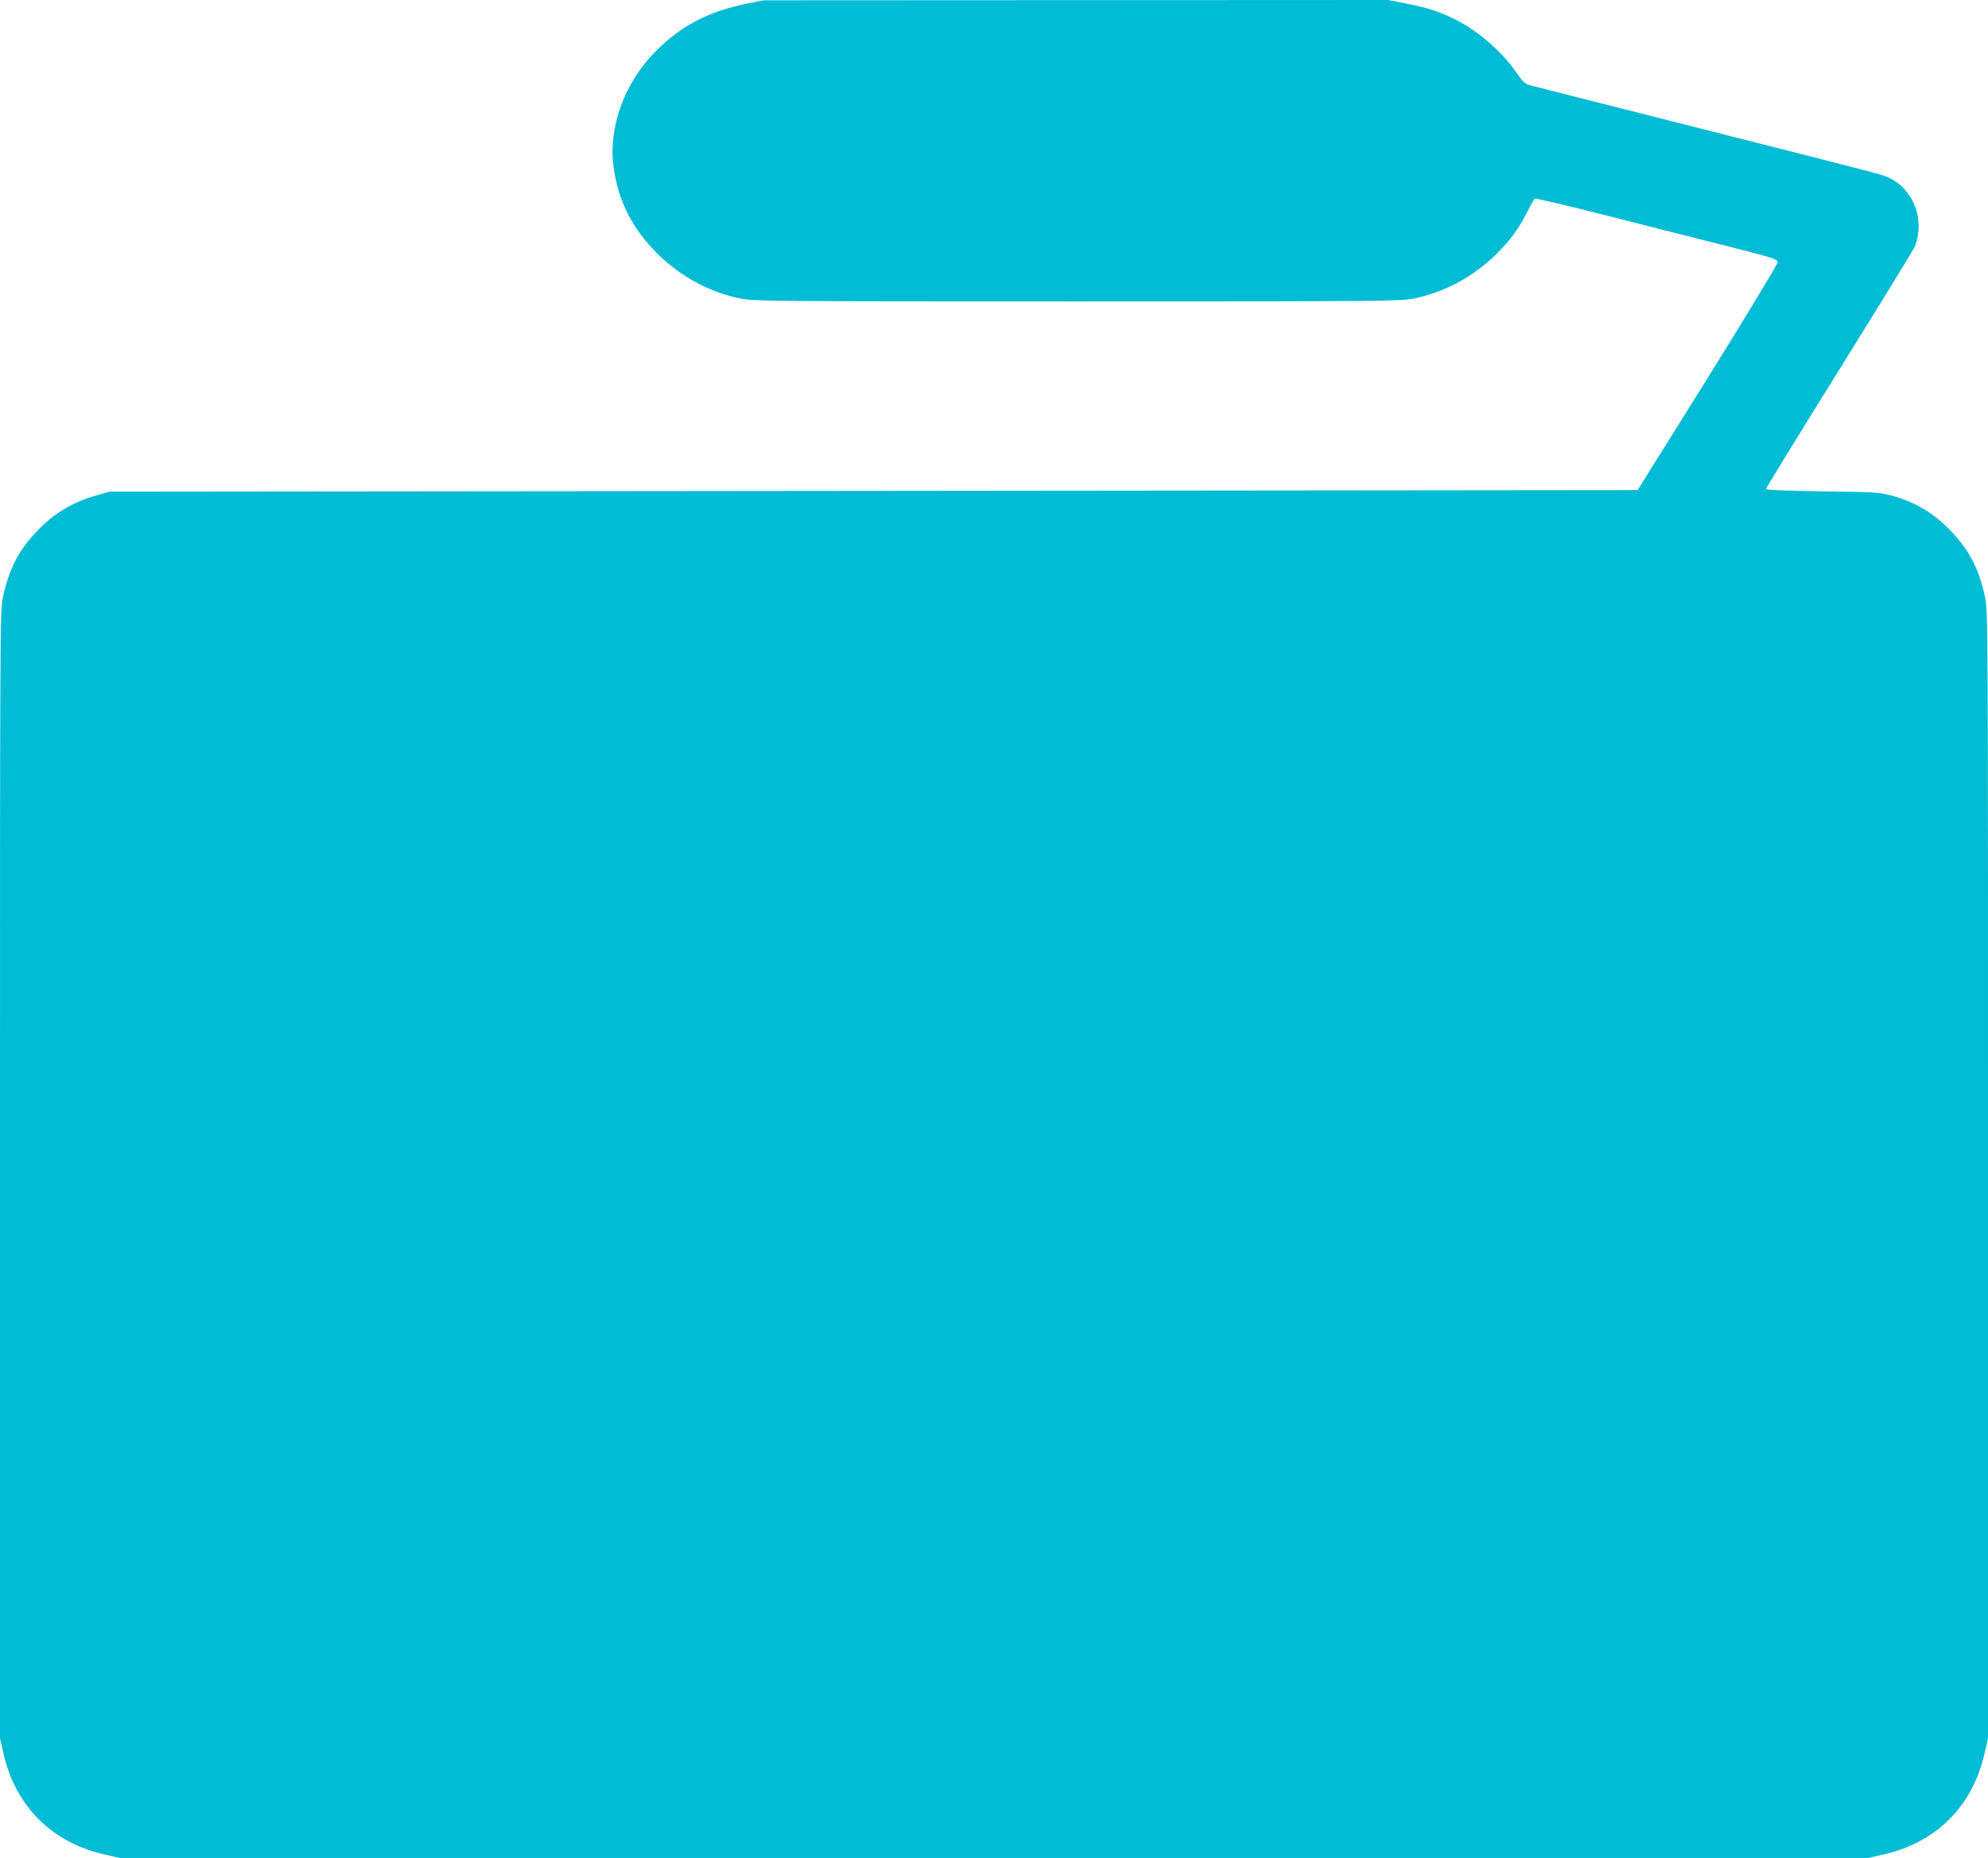
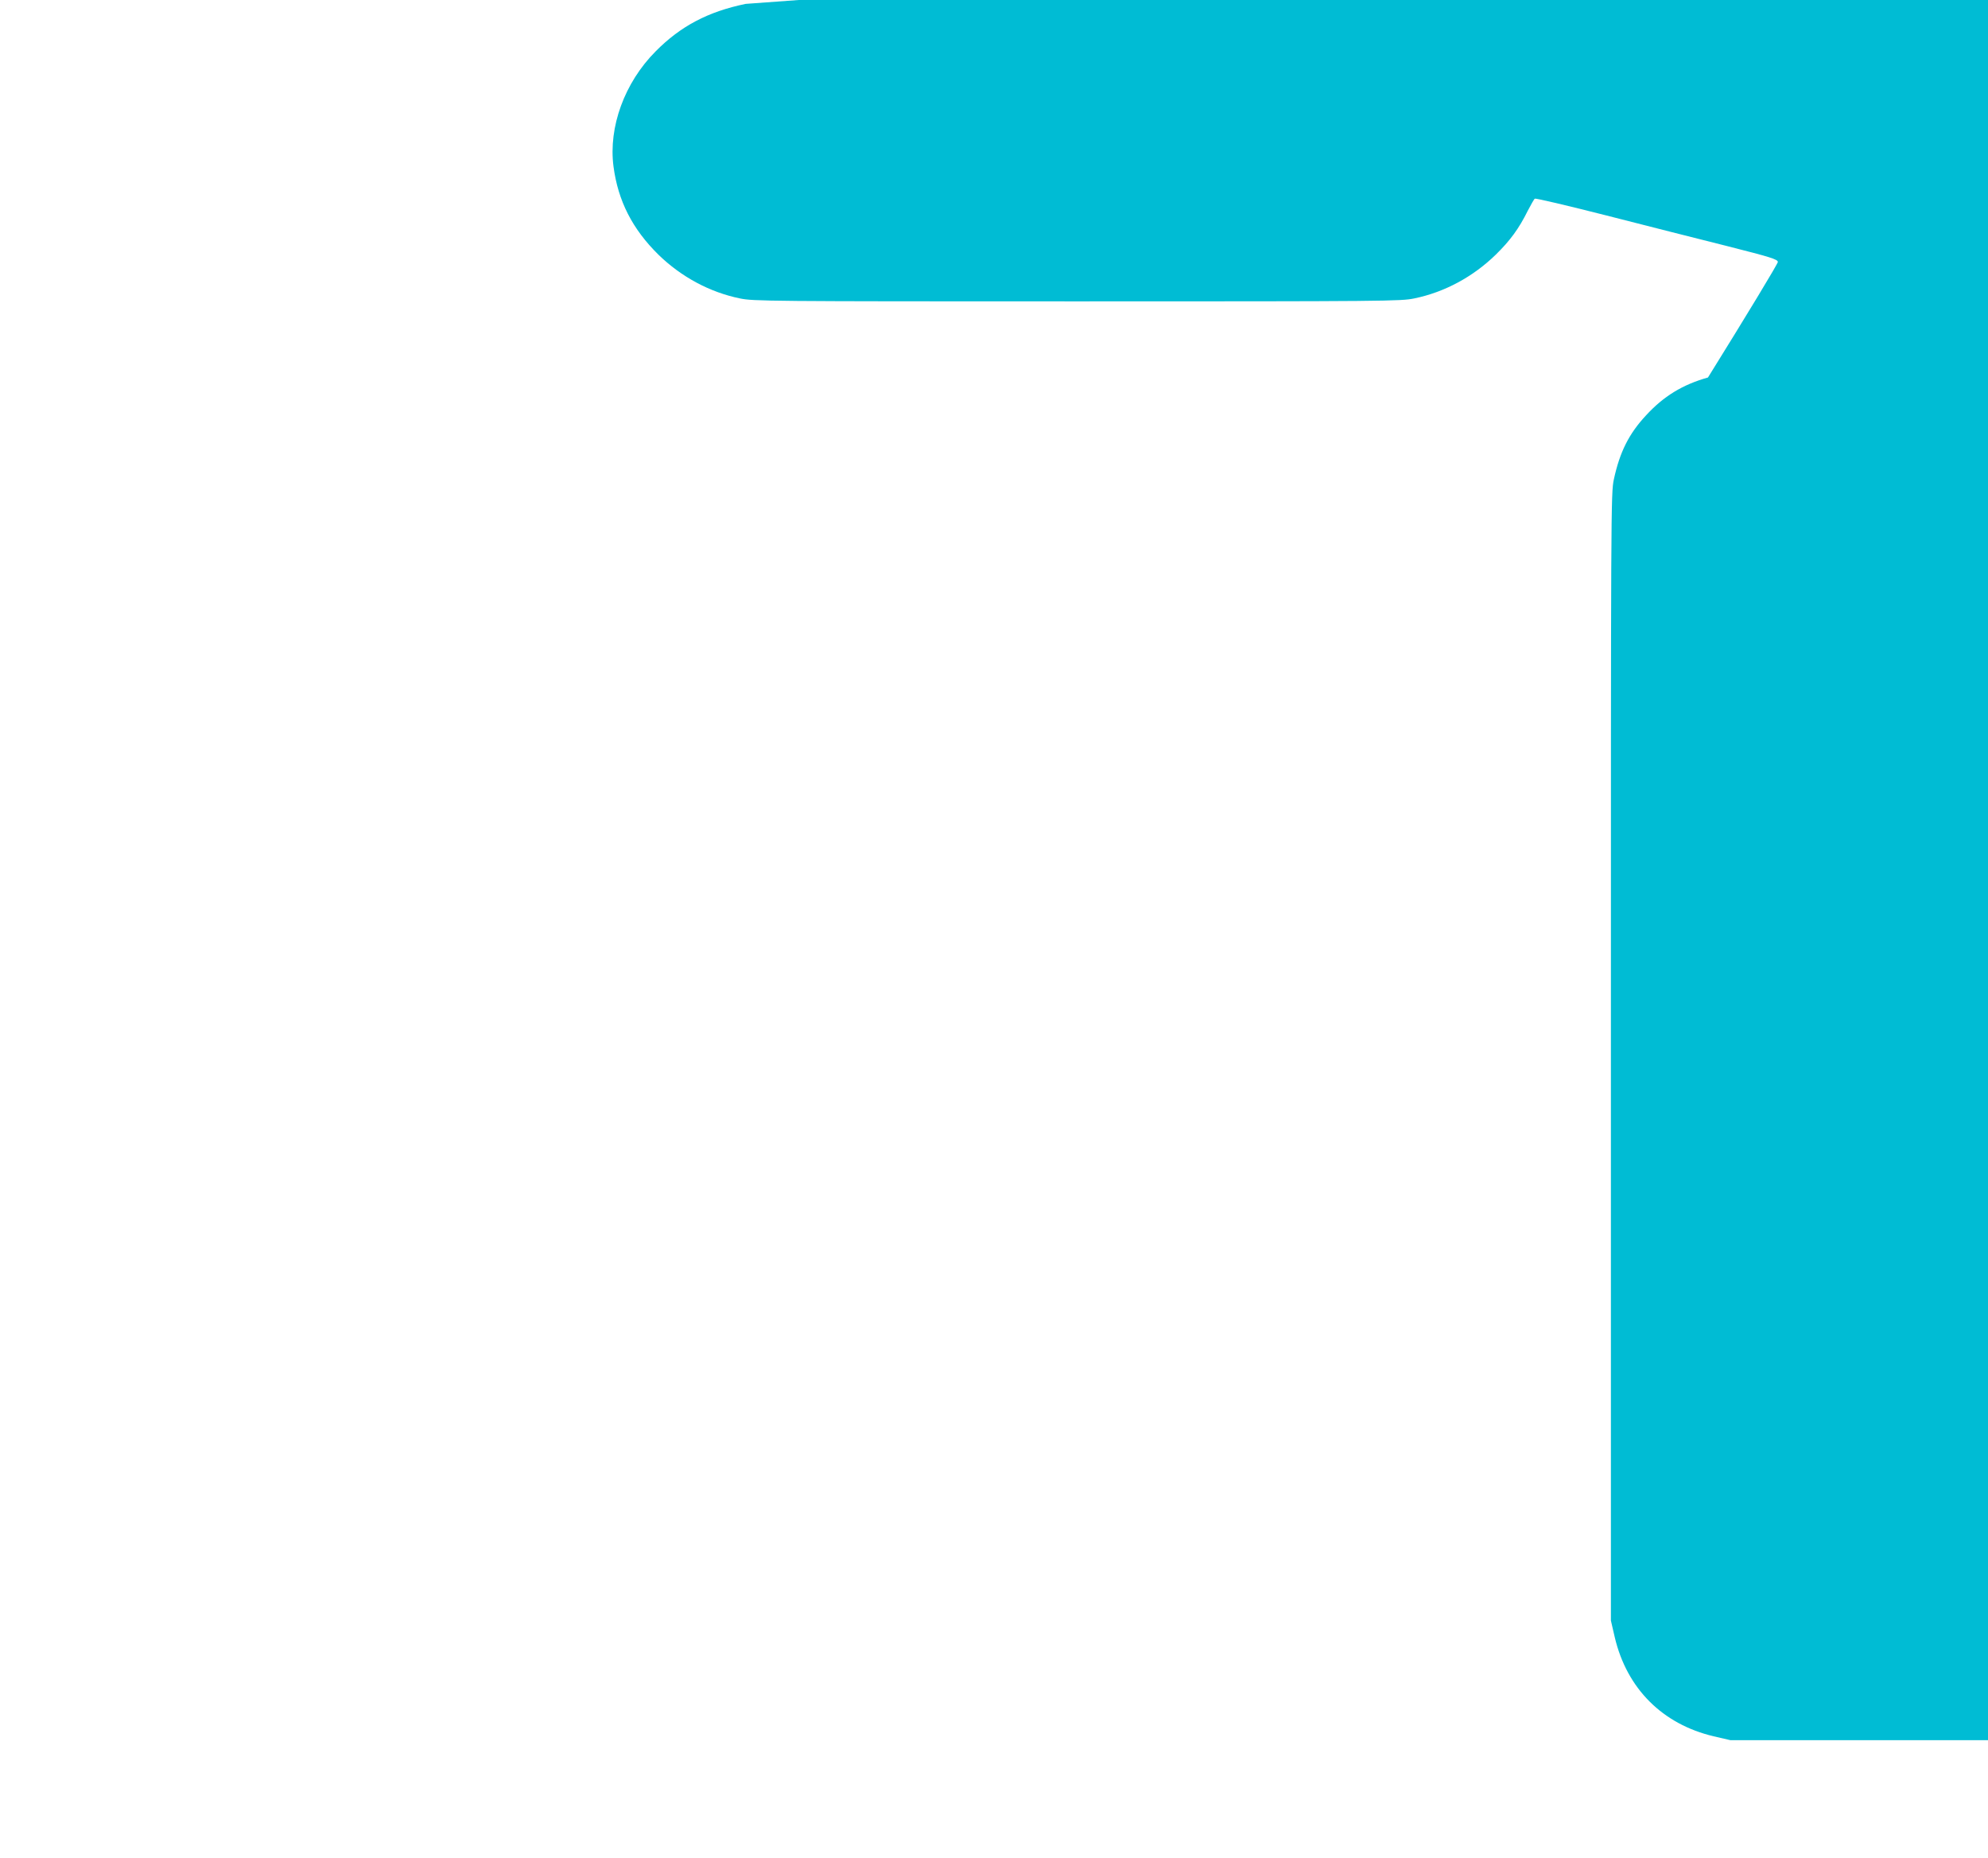
<svg xmlns="http://www.w3.org/2000/svg" version="1.0" width="1280pt" height="1196pt" viewBox="0 0 1280 1196" preserveAspectRatio="xMidYMid meet">
  <g transform="translate(0,1196) scale(0.1,-0.1)" fill="#00bcd4" stroke="none">
-     <path d="M4801 11935 c-242 -50 -419 -143 -580 -306 -200 -201 -304 -487 -271 -740 29 -222 122 -404 290 -569 146 -142 329 -241 524 -281 87 -18 173 -19 2171 -19 1998 0 2084 1 2171 19 195 40 378 139 524 281 94 92 150 169 206 282 21 40 41 76 46 79 6 4 213 -45 461 -108 249 -64 598 -152 777 -197 280 -71 325 -85 327 -102 1 -10 -202 -345 -450 -744 l-453 -725 -4919 -5 -4920 -5 -80 -23 c-164 -46 -286 -121 -399 -244 -110 -118 -169 -236 -207 -412 -19 -87 -19 -182 -19 -3718 l0 -3628 25 -108 c78 -330 307 -559 637 -637 l108 -25 5630 0 5630 0 108 25 c330 78 559 307 637 637 l25 108 0 3628 c0 3536 0 3631 -19 3718 -38 176 -97 294 -207 412 -114 124 -239 200 -399 243 -73 20 -112 22 -442 26 -221 3 -363 9 -363 15 0 5 213 352 474 771 261 419 480 776 486 792 65 171 -9 365 -166 440 -47 22 -36 19 -1244 325 -569 144 -1051 266 -1072 272 -29 8 -46 25 -83 79 -90 132 -245 268 -390 341 -98 50 -178 77 -311 103 l-126 25 -2011 -1 -2012 -1 -114 -23z" />
+     <path d="M4801 11935 c-242 -50 -419 -143 -580 -306 -200 -201 -304 -487 -271 -740 29 -222 122 -404 290 -569 146 -142 329 -241 524 -281 87 -18 173 -19 2171 -19 1998 0 2084 1 2171 19 195 40 378 139 524 281 94 92 150 169 206 282 21 40 41 76 46 79 6 4 213 -45 461 -108 249 -64 598 -152 777 -197 280 -71 325 -85 327 -102 1 -10 -202 -345 -450 -744 c-164 -46 -286 -121 -399 -244 -110 -118 -169 -236 -207 -412 -19 -87 -19 -182 -19 -3718 l0 -3628 25 -108 c78 -330 307 -559 637 -637 l108 -25 5630 0 5630 0 108 25 c330 78 559 307 637 637 l25 108 0 3628 c0 3536 0 3631 -19 3718 -38 176 -97 294 -207 412 -114 124 -239 200 -399 243 -73 20 -112 22 -442 26 -221 3 -363 9 -363 15 0 5 213 352 474 771 261 419 480 776 486 792 65 171 -9 365 -166 440 -47 22 -36 19 -1244 325 -569 144 -1051 266 -1072 272 -29 8 -46 25 -83 79 -90 132 -245 268 -390 341 -98 50 -178 77 -311 103 l-126 25 -2011 -1 -2012 -1 -114 -23z" />
  </g>
</svg>